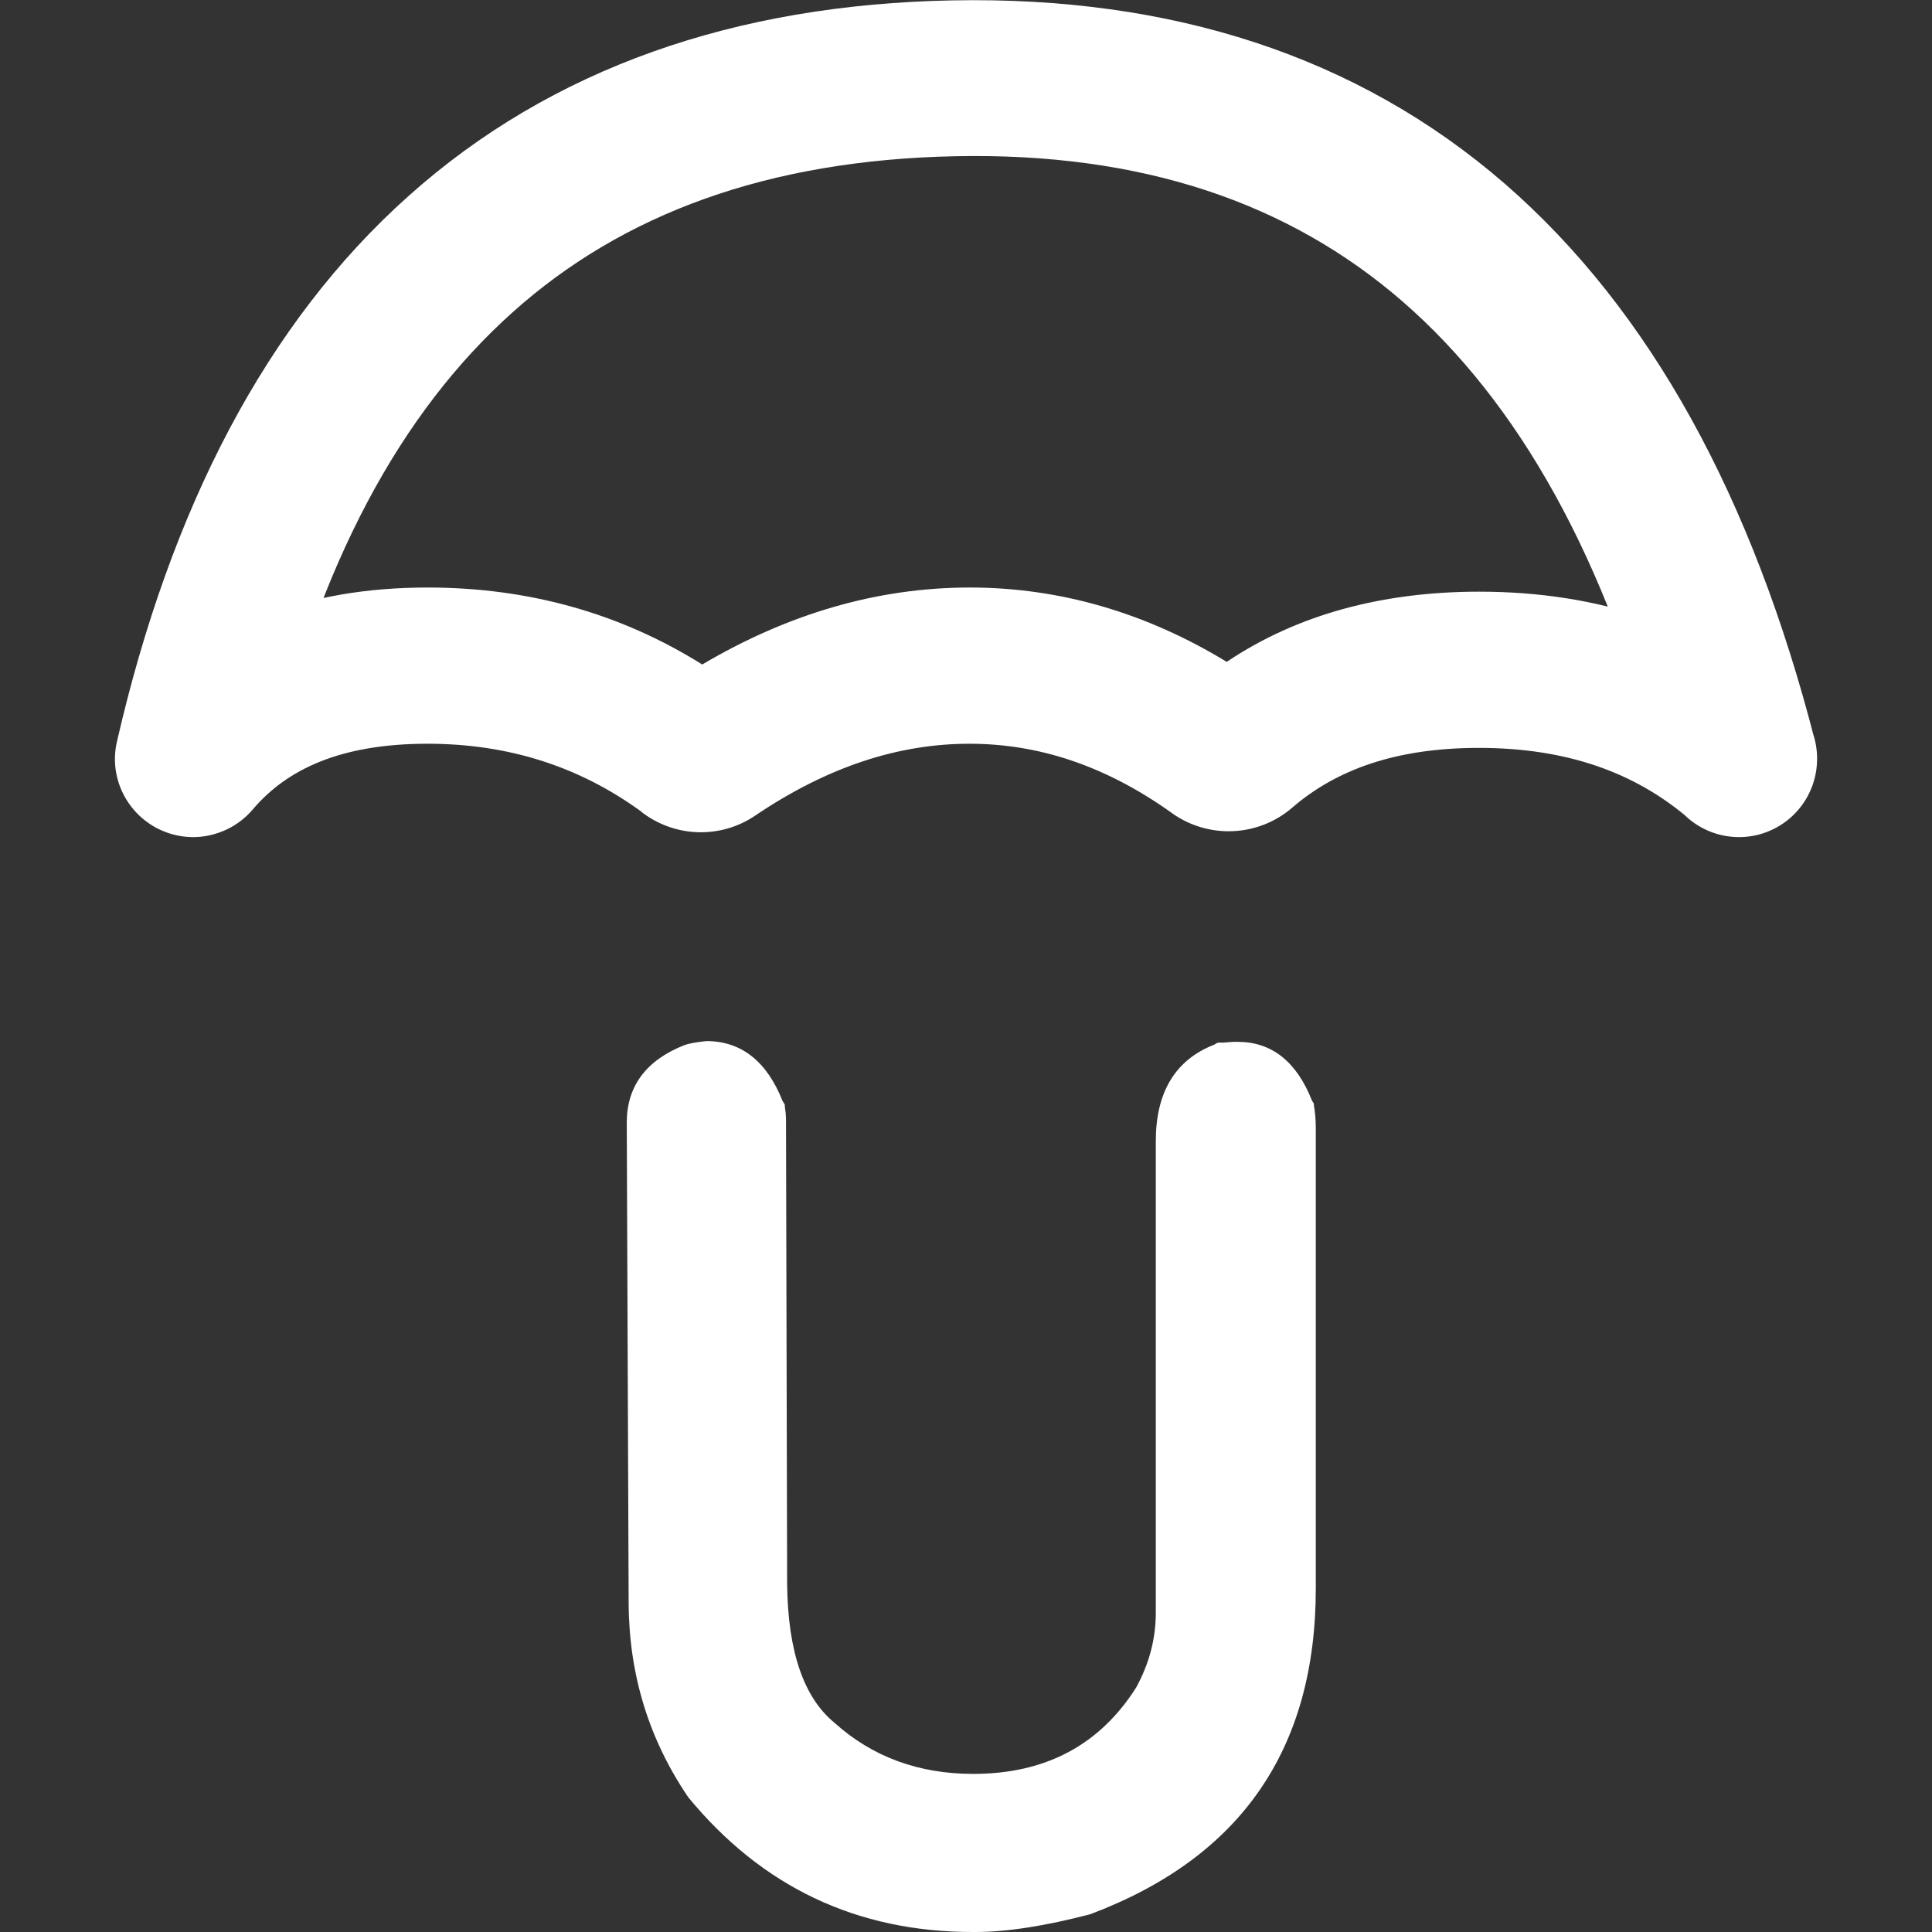
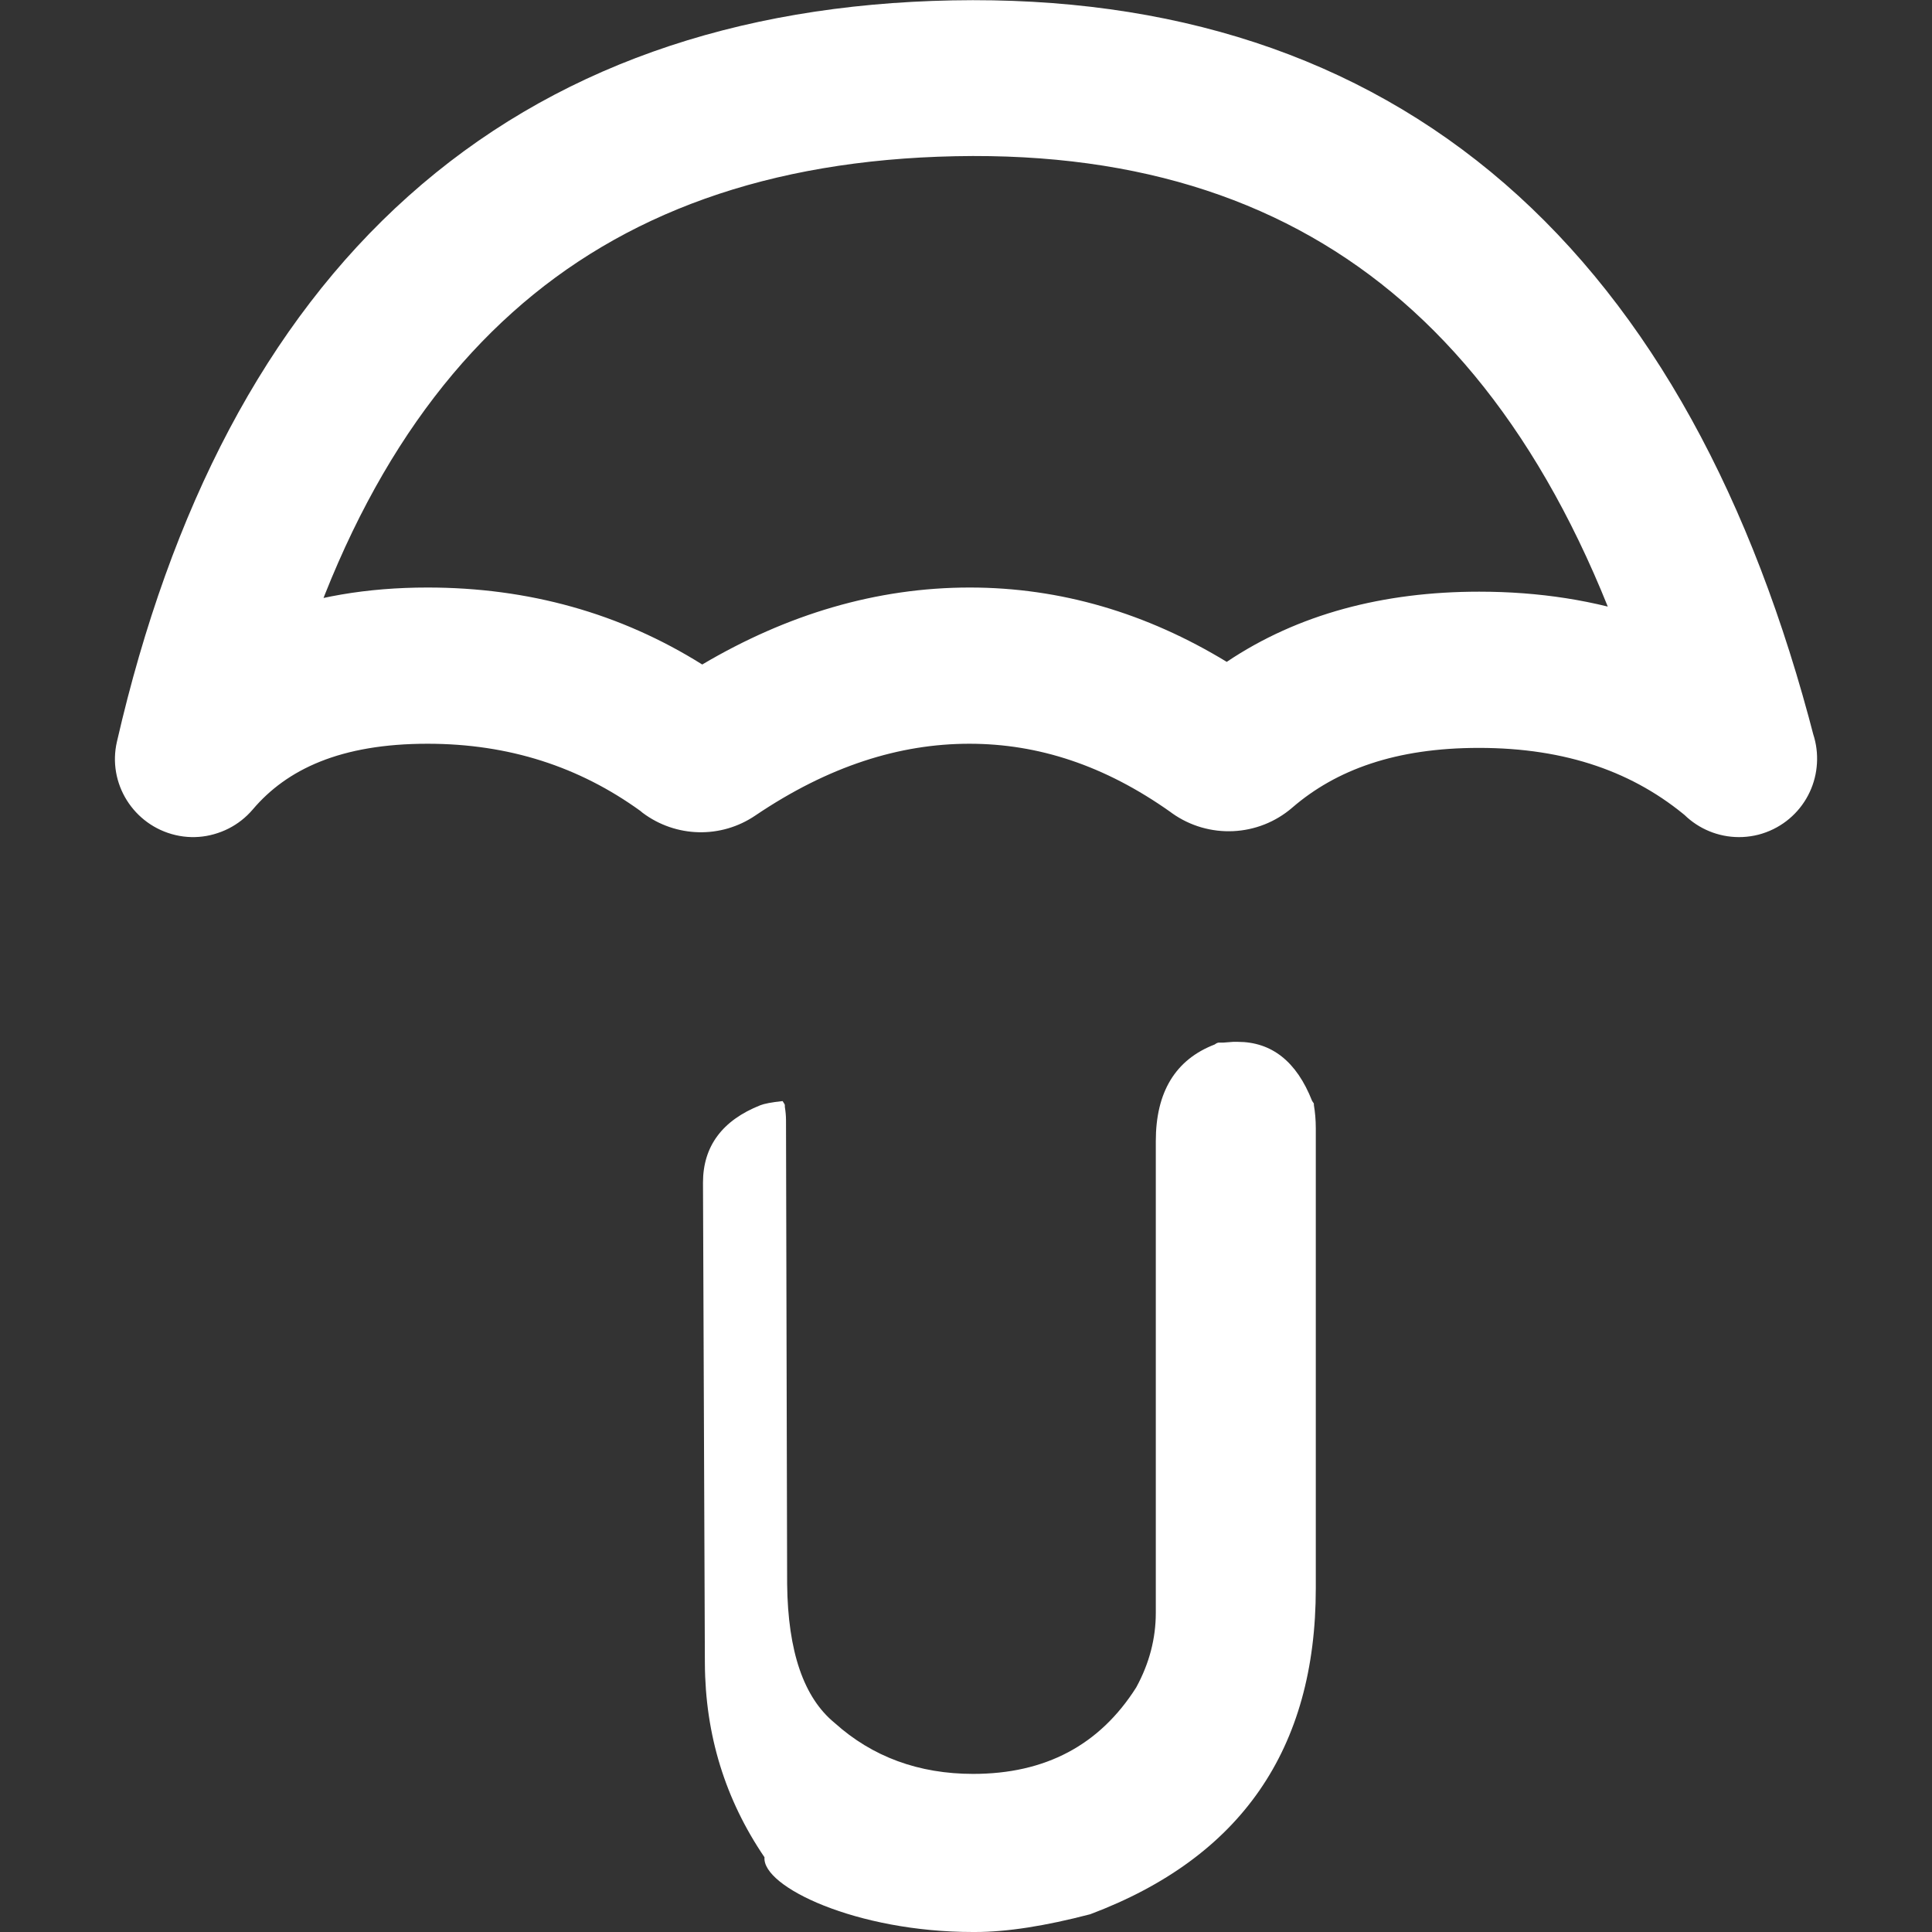
<svg xmlns="http://www.w3.org/2000/svg" version="1.1" id="Layer_1" x="0px" y="0px" viewBox="0 0 512 512" style="enable-background:new 0 0 512 512;" xml:space="preserve">
  <rect x="0" y="0" width="512" height="512" fill="#333333" stroke="none" />
  <style type="text/css">
	.st0{fill:#FFFFFF;}
</style>
-   <path class="st0" d="M258.4,512c8.5,0,18.6-1.6,30.5-4.7c39.9-15,59.8-43.7,59.8-86.4V299c0-2.3-0.2-4.3-0.5-6.1  c0-0.3,0-0.5-0.1-0.6s-0.2-0.3-0.4-0.6c-4.1-10.4-10.7-15.6-19.7-15.6h-1.2l-2.6,0.2H323c-0.3,0-0.7,0.2-1.1,0.5  c-10.4,4-15.6,12.6-15.6,25.6v125c0,6.8-1.7,13.4-5.2,19.8c-9.7,15.3-24.1,22.9-43.2,22.9c-14.4,0-26.7-4.5-36.7-13.5  c-8.2-6.7-12.4-18.9-12.6-36.8l-0.3-122.9c0-1.1-0.1-2.3-0.3-3.5c0-0.4,0-0.7-0.1-0.8s-0.2-0.4-0.5-0.8c-4.2-10.6-11-15.9-20.2-15.9  c-2.9,0.3-4.9,0.7-5.9,1.1c-10.1,4-15.2,10.9-15.2,20.5l0.5,127.4c0.1,19,5.4,36.1,15.8,51.4C201.9,500,227,512,257.8,512H258.4z   M113.3,197.1c-23.1,0-37.3,6.8-46.3,17.4c-7.4,8.7-20.4,9.8-29.2,2.4c-8.7-7.4-9.8-20.4-2.4-29.2c18.9-22.3,46.2-32,77.9-32  c26.7,0,51.1,6.8,72.8,20.4c22.5-13.3,46.2-20.4,70.9-20.4c24.1,0,46.9,6.8,68.1,19.7c18.9-12.7,41.6-18.6,66.9-18.6  c31.7,0,59.6,9.2,82.3,28.5c8.7,7.4,9.7,20.5,2.3,29.2s-20.5,9.7-29.2,2.3c-14.2-12.1-32.2-18.6-55.5-18.6c-22,0-37.8,5.8-49.4,15.8  c-9,7.8-22.2,8.4-31.9,1.5l-0.4-0.3c-17.5-12.4-35.1-18.1-53.3-18.1c-18.5,0-37.3,5.9-56.7,19c-9.1,6.2-21.1,5.9-29.9-0.7l-0.6-0.5  C153.5,203.2,134.9,197.1,113.3,197.1z M371.7,79.9c-30.2-26.2-69.1-39.5-118.5-38.5c-49.6,1-88.2,15.2-117.4,41.4  c-29.5,26.4-51.5,66.6-64.5,123c-2.6,11.1-13.7,18.1-24.8,15.5S28.4,207.6,31,196.5C45.2,134.7,70.5,85.7,108.2,52  c38-34,86.7-50.8,144.2-51.9C310.2-1,359.6,14.7,398.8,48.7c38.8,33.7,65.7,83.6,82.1,147.3c2.8,11.1-3.8,22.3-14.9,25.2  c-11.1,2.8-22.3-3.8-25.2-14.9C425.8,147.7,402.2,106.4,371.7,79.9z" />
+   <path class="st0" d="M258.4,512c8.5,0,18.6-1.6,30.5-4.7c39.9-15,59.8-43.7,59.8-86.4V299c0-2.3-0.2-4.3-0.5-6.1  c0-0.3,0-0.5-0.1-0.6s-0.2-0.3-0.4-0.6c-4.1-10.4-10.7-15.6-19.7-15.6h-1.2l-2.6,0.2H323c-0.3,0-0.7,0.2-1.1,0.5  c-10.4,4-15.6,12.6-15.6,25.6v125c0,6.8-1.7,13.4-5.2,19.8c-9.7,15.3-24.1,22.9-43.2,22.9c-14.4,0-26.7-4.5-36.7-13.5  c-8.2-6.7-12.4-18.9-12.6-36.8l-0.3-122.9c0-1.1-0.1-2.3-0.3-3.5c0-0.4,0-0.7-0.1-0.8s-0.2-0.4-0.5-0.8c-2.9,0.3-4.9,0.7-5.9,1.1c-10.1,4-15.2,10.9-15.2,20.5l0.5,127.4c0.1,19,5.4,36.1,15.8,51.4C201.9,500,227,512,257.8,512H258.4z   M113.3,197.1c-23.1,0-37.3,6.8-46.3,17.4c-7.4,8.7-20.4,9.8-29.2,2.4c-8.7-7.4-9.8-20.4-2.4-29.2c18.9-22.3,46.2-32,77.9-32  c26.7,0,51.1,6.8,72.8,20.4c22.5-13.3,46.2-20.4,70.9-20.4c24.1,0,46.9,6.8,68.1,19.7c18.9-12.7,41.6-18.6,66.9-18.6  c31.7,0,59.6,9.2,82.3,28.5c8.7,7.4,9.7,20.5,2.3,29.2s-20.5,9.7-29.2,2.3c-14.2-12.1-32.2-18.6-55.5-18.6c-22,0-37.8,5.8-49.4,15.8  c-9,7.8-22.2,8.4-31.9,1.5l-0.4-0.3c-17.5-12.4-35.1-18.1-53.3-18.1c-18.5,0-37.3,5.9-56.7,19c-9.1,6.2-21.1,5.9-29.9-0.7l-0.6-0.5  C153.5,203.2,134.9,197.1,113.3,197.1z M371.7,79.9c-30.2-26.2-69.1-39.5-118.5-38.5c-49.6,1-88.2,15.2-117.4,41.4  c-29.5,26.4-51.5,66.6-64.5,123c-2.6,11.1-13.7,18.1-24.8,15.5S28.4,207.6,31,196.5C45.2,134.7,70.5,85.7,108.2,52  c38-34,86.7-50.8,144.2-51.9C310.2-1,359.6,14.7,398.8,48.7c38.8,33.7,65.7,83.6,82.1,147.3c2.8,11.1-3.8,22.3-14.9,25.2  c-11.1,2.8-22.3-3.8-25.2-14.9C425.8,147.7,402.2,106.4,371.7,79.9z" />
</svg>